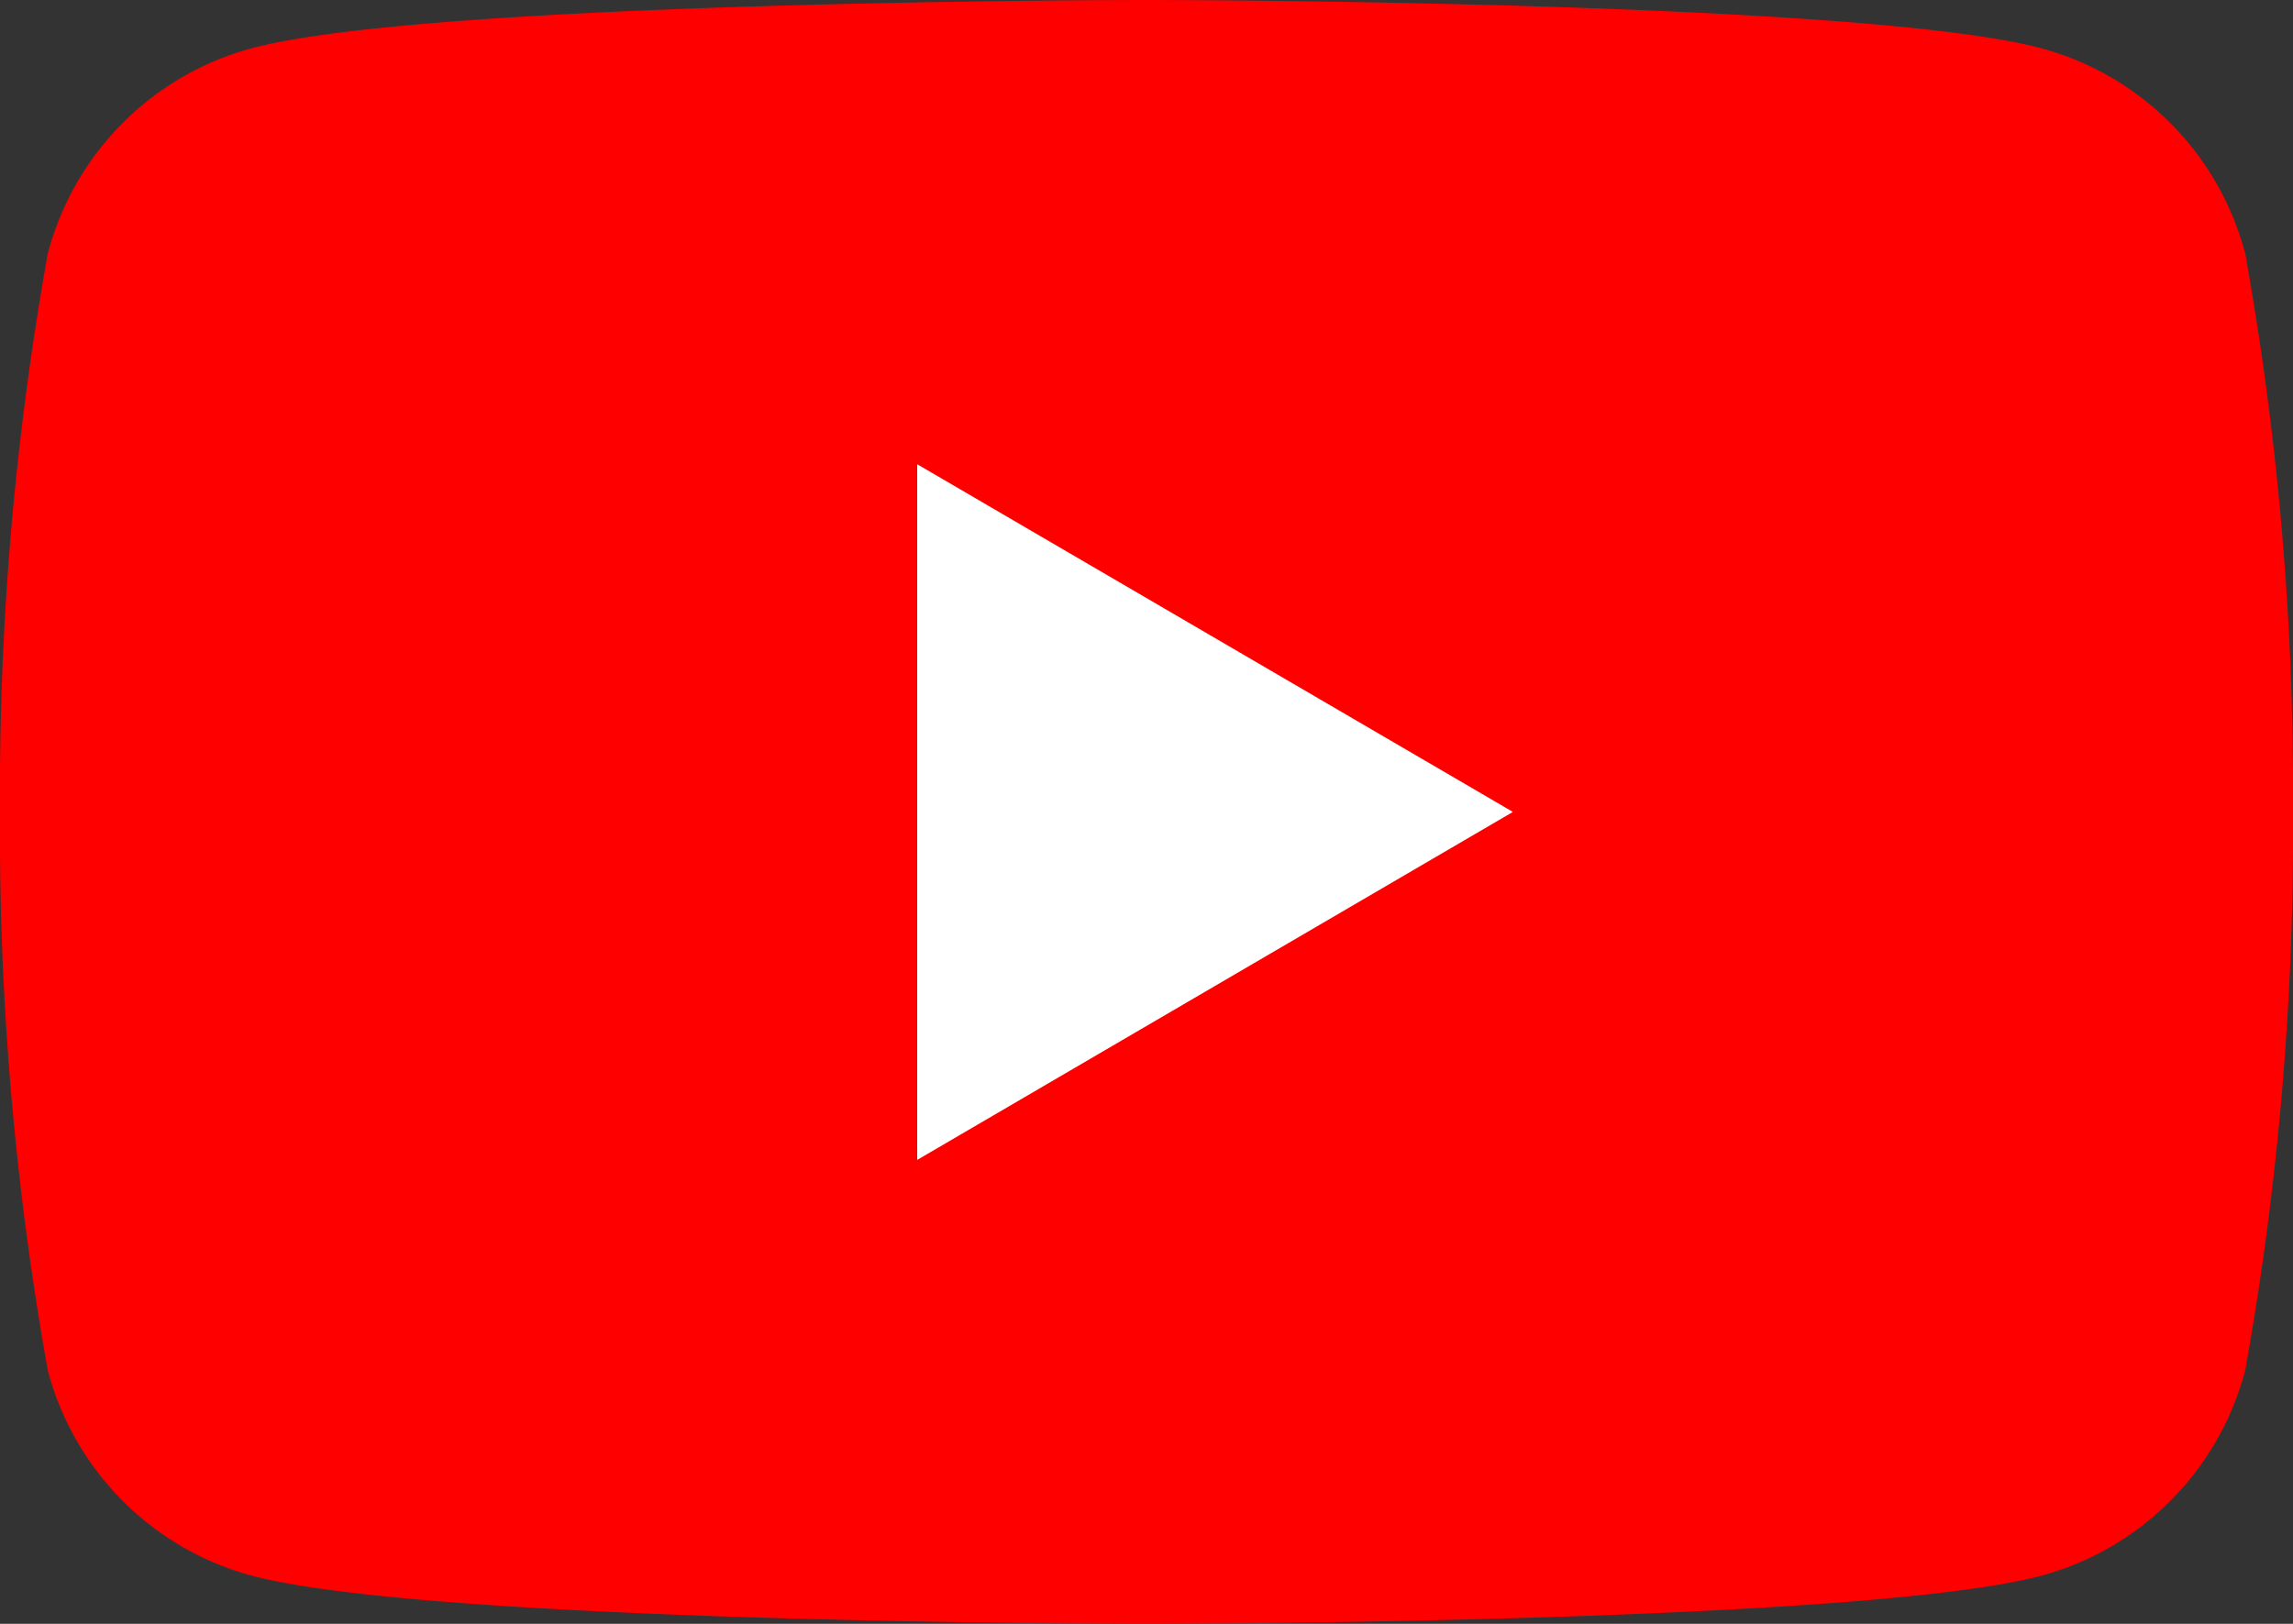
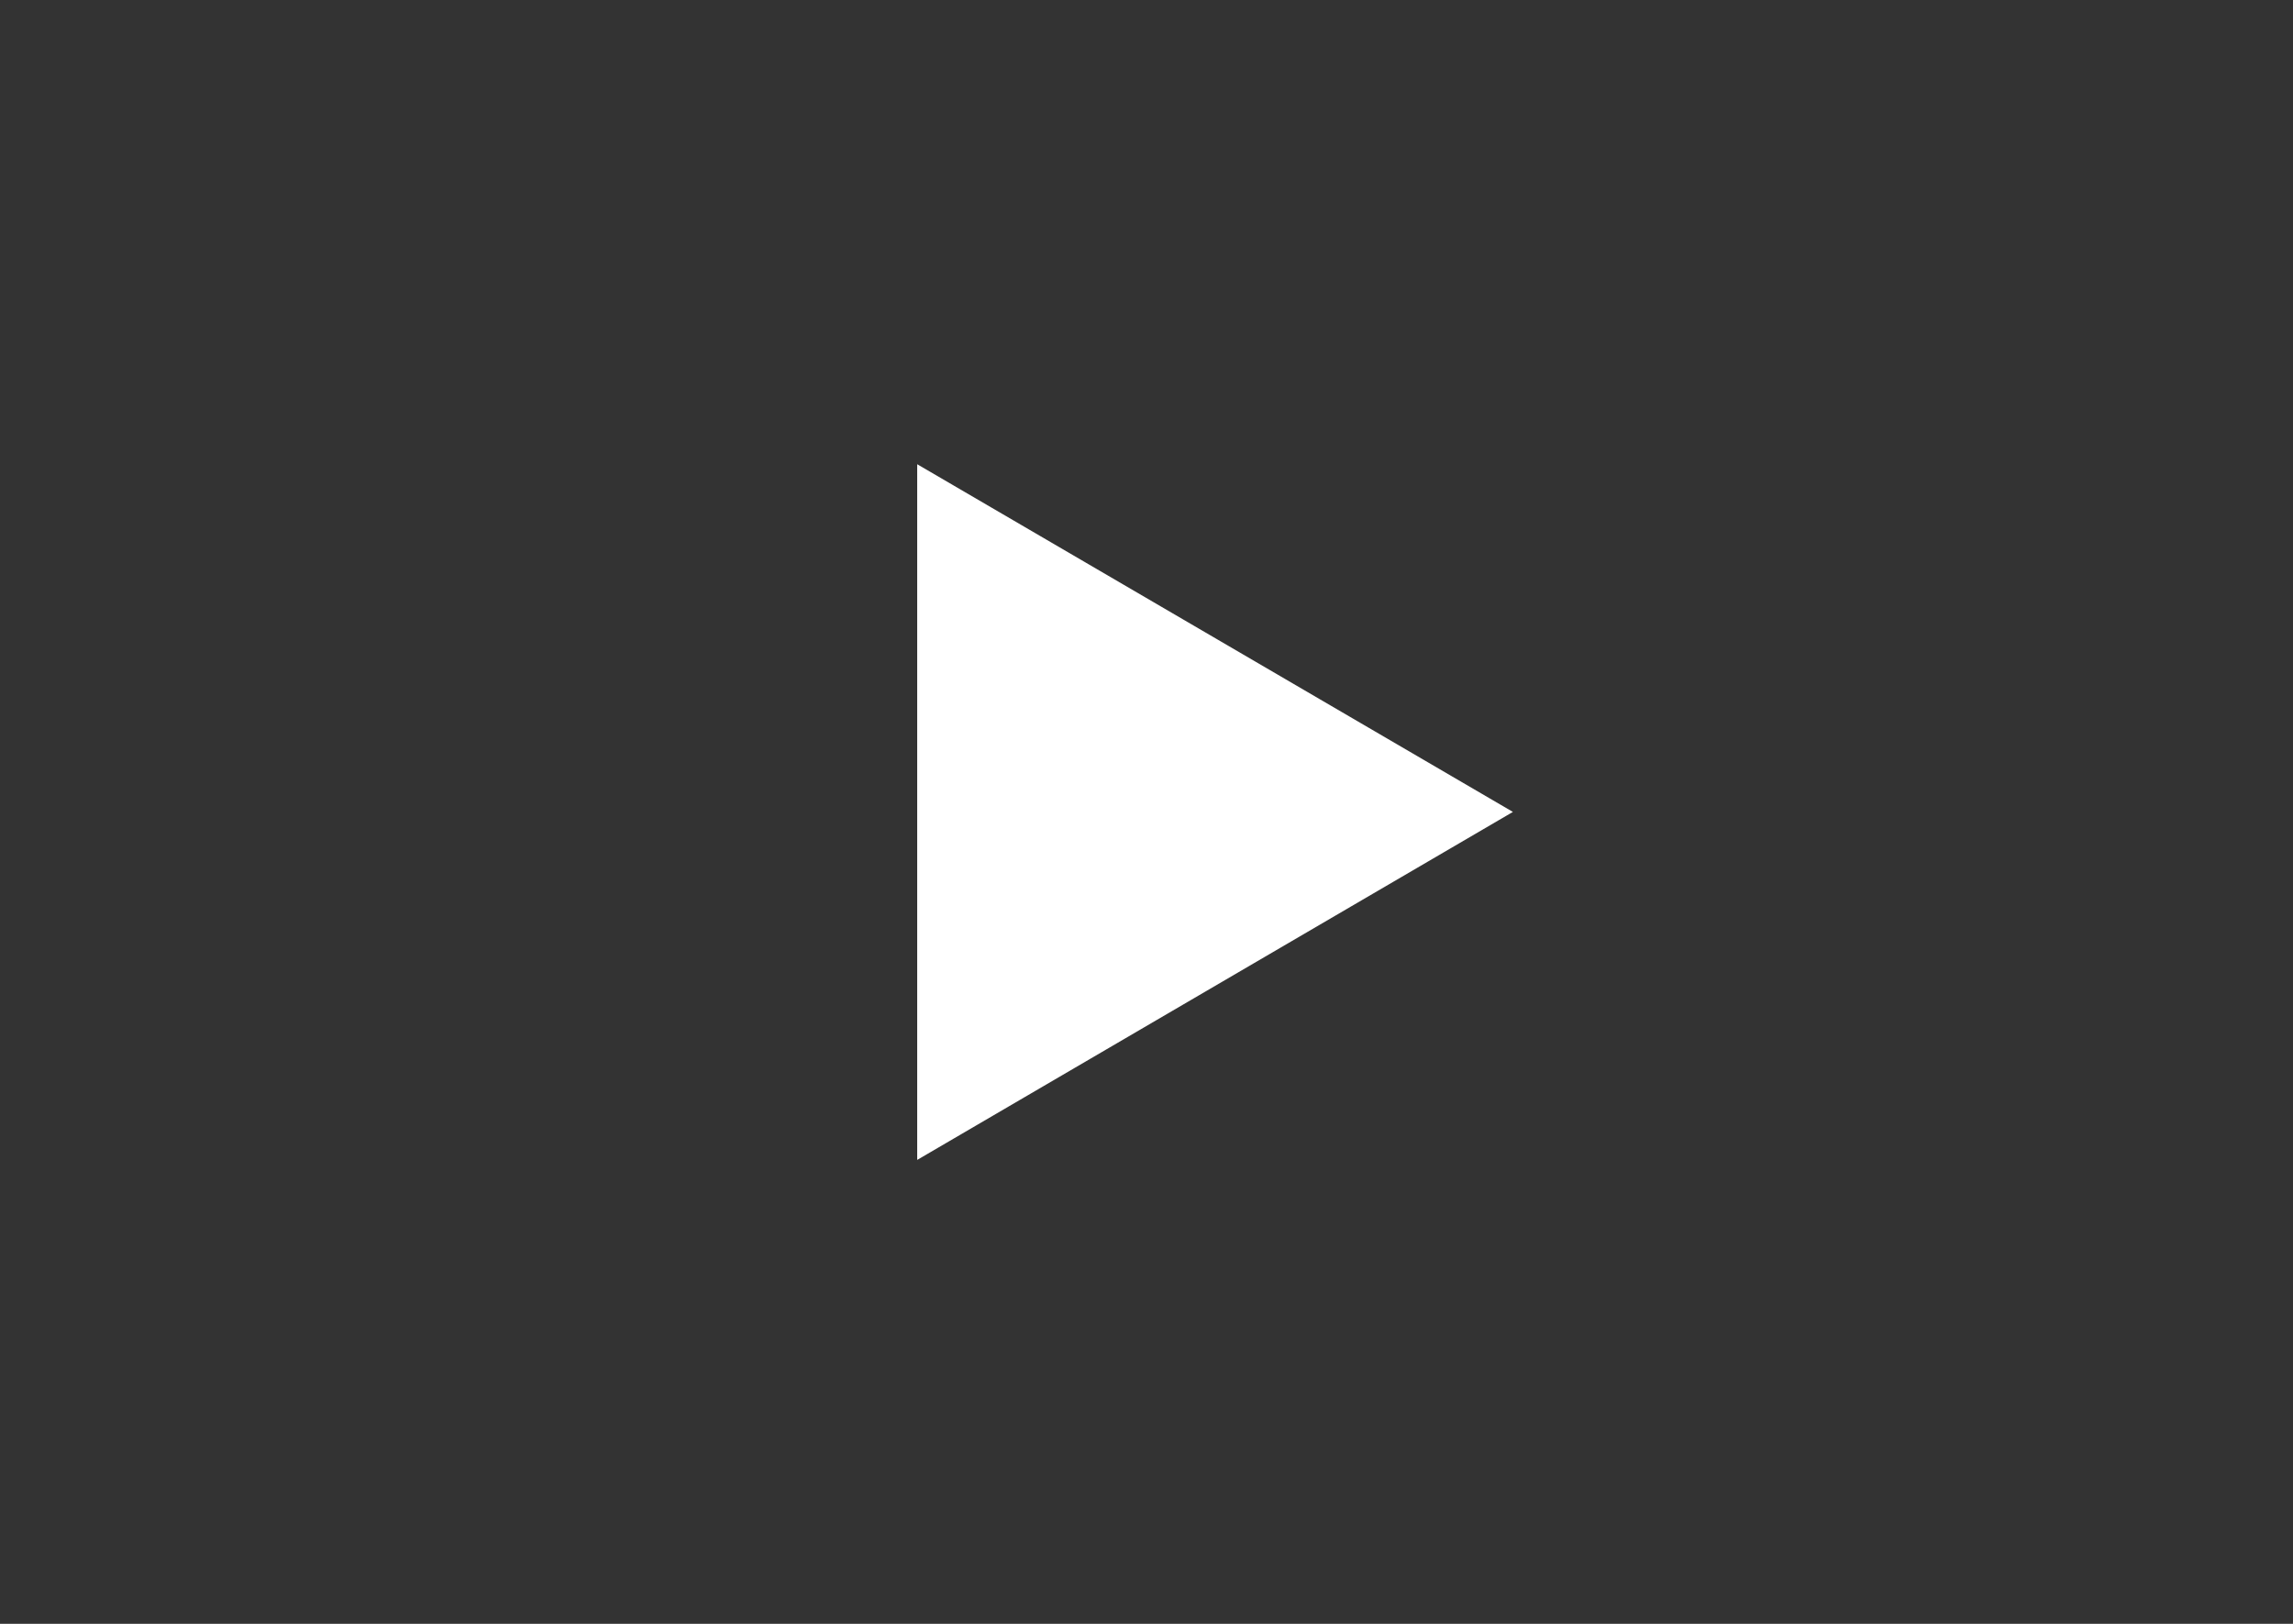
<svg xmlns="http://www.w3.org/2000/svg" id="グループ_146" data-name="グループ 146" width="24" height="17" viewBox="0 0 24 17">
  <rect x="0" y="0" width="24" height="17" fill="#333333" stroke="none" />
  <defs>
    <clipPath id="clip-path">
      <rect id="長方形_131" data-name="長方形 131" width="24" height="17" transform="translate(0 0)" fill="none" />
    </clipPath>
  </defs>
  <g id="グループ_85" data-name="グループ 85" transform="translate(0 0)" clip-path="url(#clip-path)">
-     <path id="パス_93" data-name="パス 93" d="M23.5,2.655A3.024,3.024,0,0,0,21.376.508C19.5,0,12,0,12,0s-7.5,0-9.377.508A3.024,3.024,0,0,0,.5,2.655,31.98,31.98,0,0,0,0,8.5a31.978,31.978,0,0,0,.5,5.845,3.024,3.024,0,0,0,2.122,2.147C4.495,17,12,17,12,17s7.5,0,9.377-.507A3.024,3.024,0,0,0,23.5,14.345,31.966,31.966,0,0,0,24,8.5a31.967,31.967,0,0,0-.5-5.846" transform="translate(0 0)" fill="red" />
    <path id="パス_94" data-name="パス 94" d="M48.594,31.583l6.235-3.643L48.594,24.3Z" transform="translate(-38.994 -19.44)" fill="#fff" />
  </g>
</svg>